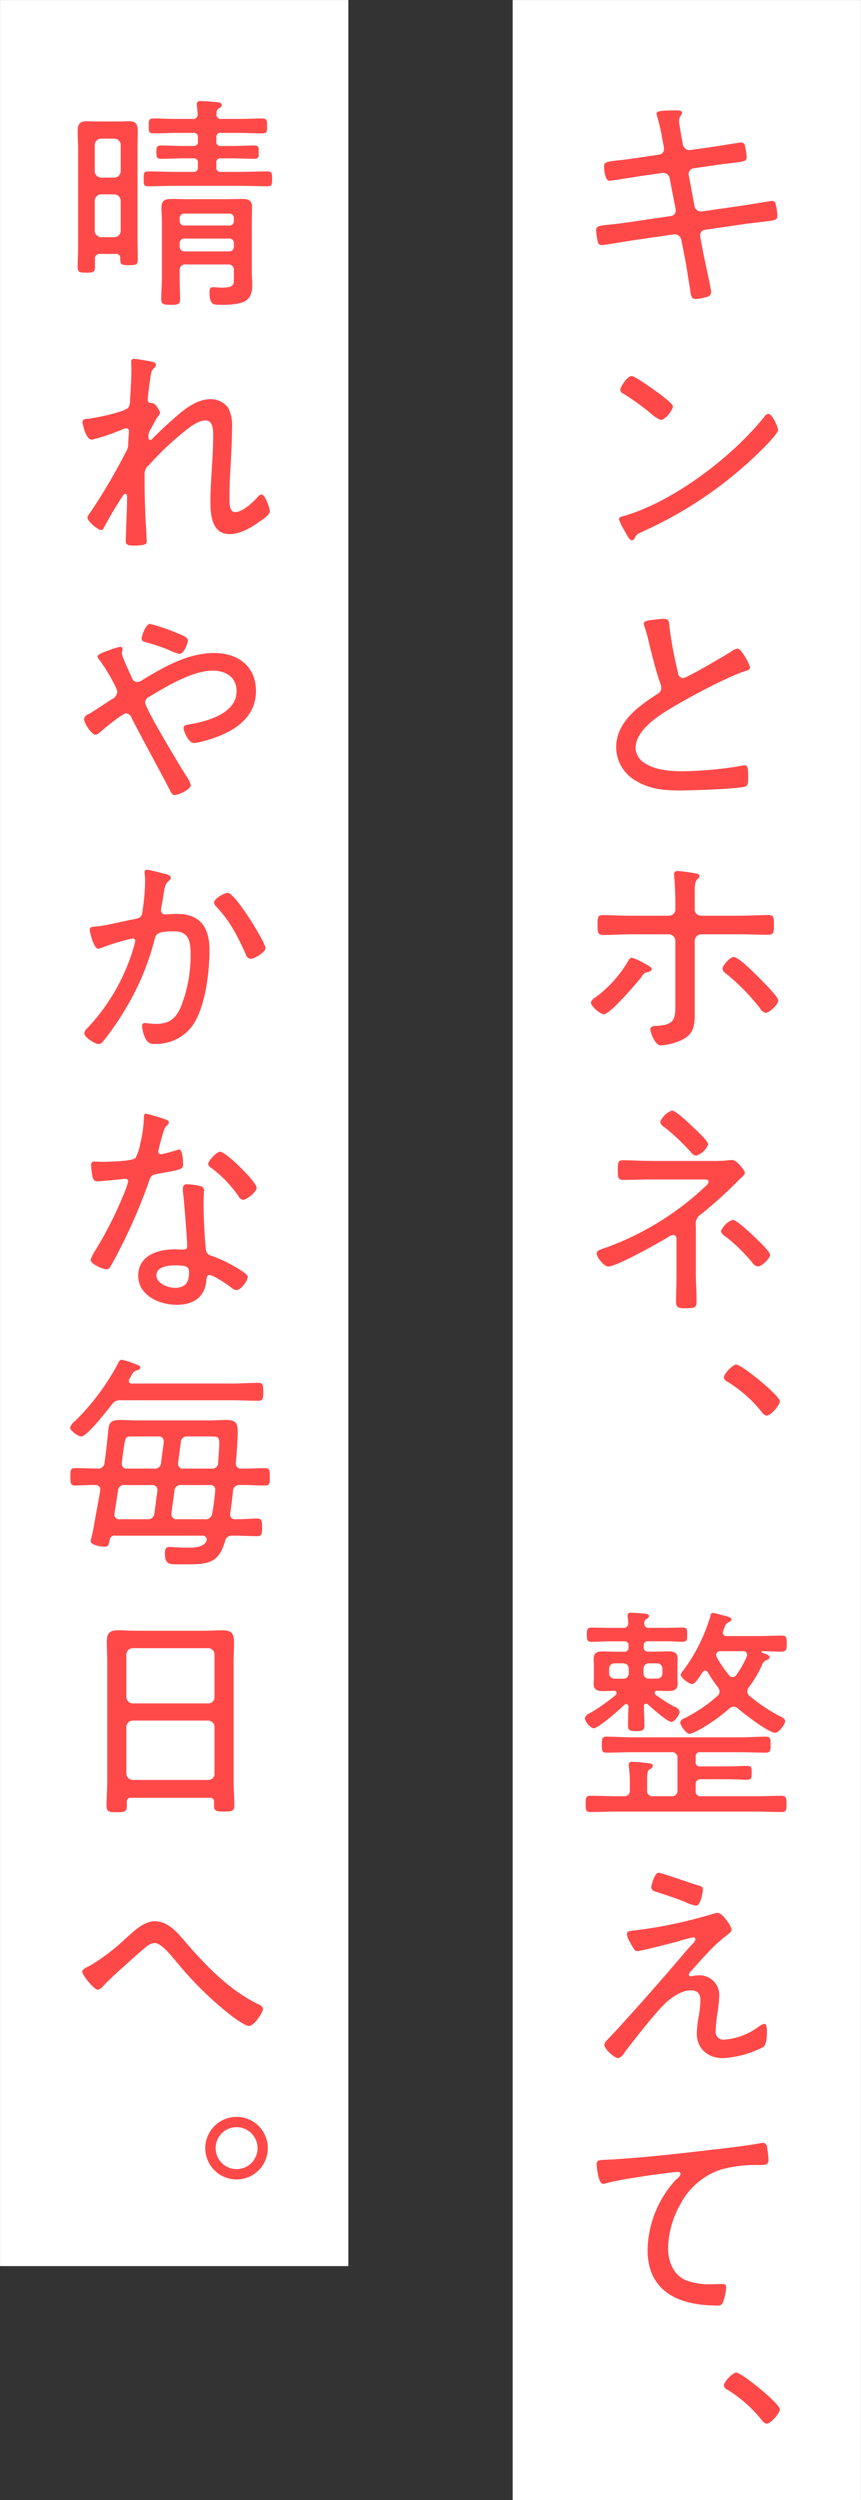
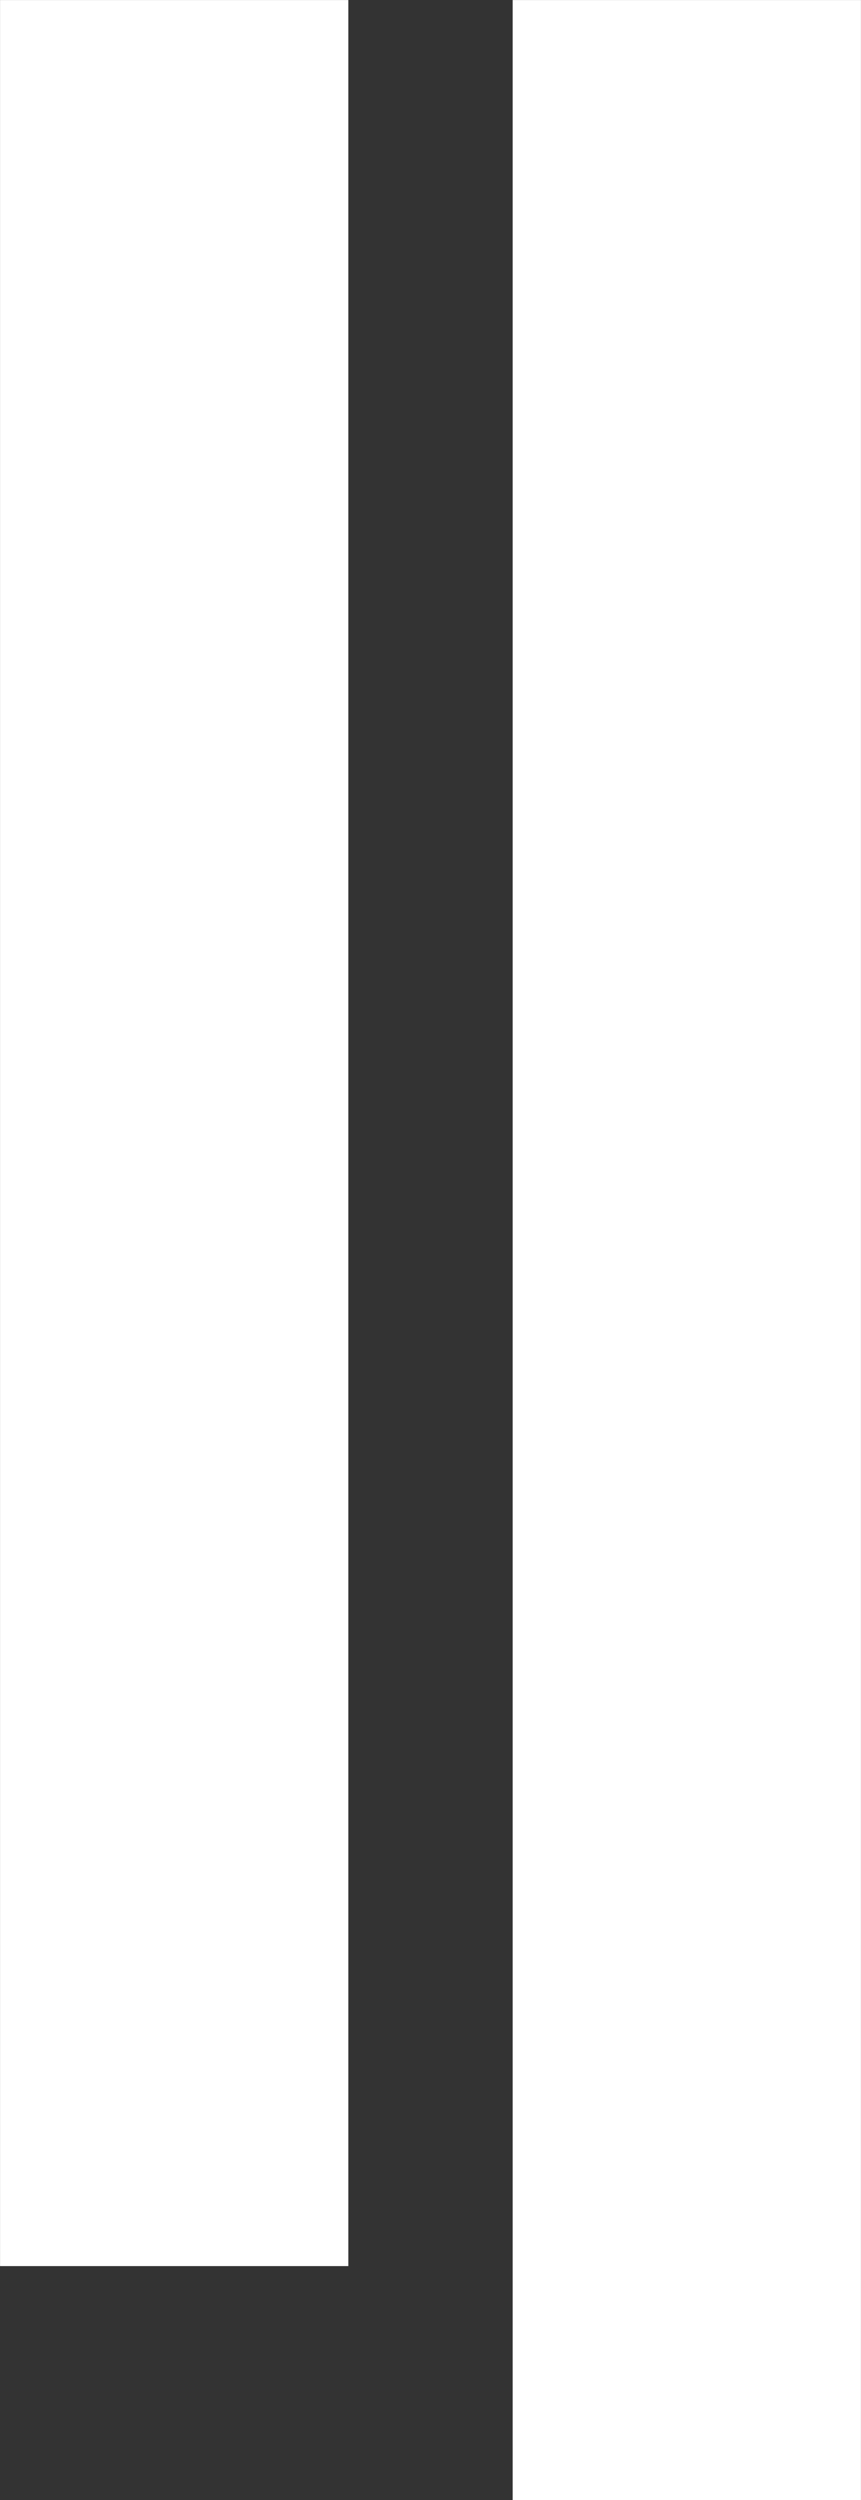
<svg xmlns="http://www.w3.org/2000/svg" id="catch.svg" width="173" height="502" viewBox="0 0 173 502">
  <rect x="0" y="0" width="173" height="502" fill="#333333" stroke="none" />
  <defs>
    <style>
      .cls-1 {
        fill: #fff;
      }

      .cls-1, .cls-2 {
        fill-rule: evenodd;
      }

      .cls-2 {
        fill: #ff4949;
      }
    </style>
  </defs>
  <path id="長方形_529_のコピー_6" data-name="長方形 529 のコピー 6" class="cls-1" d="M3569.01,257.01h69.98v502h-69.98v-502Z" transform="translate(-3466 -257)" />
  <path id="長方形_529_のコピー_5" data-name="長方形 529 のコピー 5" class="cls-1" d="M3466.01,257.01h69.98v455h-69.98v-455Z" transform="translate(-3466 -257)" />
-   <path id="キンとホネ_整えて_晴れやかな毎日へ_のコピー_2" data-name="キンとホネ、整えて、 晴れやかな毎日へ。 のコピー 2" class="cls-2" d="M3594.02,288.708c-1.65.23-2.93,0.413-3.94,0.5-2.01.23-2.7,0.322-2.7,1.1,0,0.737.14,2.991,1.1,2.991,0.32,0,5.17-.782,6.04-0.92l4.53-.645a1.311,1.311,0,0,1,1.51,1.1l1.19,6.166a1.117,1.117,0,0,1-1.01,1.381l-8.41,1.242c-1.56.23-2.8,0.368-3.71,0.46-2.29.23-2.84,0.321-2.84,1.15a13.354,13.354,0,0,0,.32,2.3,0.813,0.813,0,0,0,.87.69c0.32,0,5.04-.783,5.86-0.921l8.55-1.242a1.328,1.328,0,0,1,1.51,1.1l0.74,3.728c0.32,1.61.68,4.187,0.96,5.8a3.267,3.267,0,0,1,.09.553c0.09,0.967.23,1.794,1.1,1.794a9.226,9.226,0,0,0,2.24-.414,0.99,0.99,0,0,0,.87-0.966c0-.644-1.28-6.305-1.51-7.5l-0.69-3.635a1.139,1.139,0,0,1,.96-1.381l7.92-1.15c1.41-.184,2.56-0.322,3.43-0.414,2.93-.369,3.2-0.369,3.2-1.334a12.82,12.82,0,0,0-.37-2.393,0.771,0.771,0,0,0-.77-0.507c-0.19,0-5.26.874-6.04,0.966l-8.01,1.151a1.313,1.313,0,0,1-1.46-1.059l-1.15-6.166a1.157,1.157,0,0,1,.92-1.426l4.12-.6c1.51-.23,2.65-0.368,3.56-0.46,2.48-.323,3.02-0.323,3.02-1.2a11.508,11.508,0,0,0-.32-2.163,0.781,0.781,0,0,0-.82-0.783c-0.23,0-5.17.829-5.95,0.921l-4.21.6a1.375,1.375,0,0,1-1.51-1.1l-0.18-1.013c-0.14-.645-0.59-3.267-0.59-3.773,0-.829.59-1.151,0.59-1.61s-0.69-.46-0.96-0.46c-3.34,0-4.16.138-4.16,0.69a1.82,1.82,0,0,0,.13.5,40.623,40.623,0,0,1,1.1,4.878l0.19,1.013a3.554,3.554,0,0,1,.09.643,1.108,1.108,0,0,1-.96,1.151Zm26.35,51.381a1.135,1.135,0,0,0-.73.507c-6.41,8.052-18.12,16.978-28,19.924-0.55.138-1.28,0.276-1.28,0.735a12.136,12.136,0,0,0,1.14,2.347c0.64,1.151,1.01,1.886,1.47,1.886a0.618,0.618,0,0,0,.5-0.321c0.41-.828.5-0.921,1.74-1.473a80.9,80.9,0,0,0,24.75-17.3c0.55-.553,2.38-2.531,2.38-3.037C3622.34,342.758,3621.19,340.089,3620.37,340.089Zm-27.45-7.593c-0.91,0-2.29,2.255-2.29,2.761a1.058,1.058,0,0,0,.69.829,49.8,49.8,0,0,1,5.53,4,6.969,6.969,0,0,0,1.93,1.242c0.82,0,2.42-1.886,2.42-2.76,0-.46-2.06-2.026-2.61-2.439C3597.77,335.534,3593.61,332.5,3592.92,332.5Zm2.43,49.728a1.058,1.058,0,0,0,.13.5,32.336,32.336,0,0,1,.92,3.359c0.5,2.117,1.6,6.4,2.33,8.283a2.192,2.192,0,0,1,.14.782,1.368,1.368,0,0,1-.78,1.2c-3.8,2.439-8.28,5.661-8.28,10.675a7.783,7.783,0,0,0,3.98,6.766c2.93,1.748,5.81,1.932,9.1,1.932,2.11,0,11.08-.322,12.68-0.737,0.73-.184.77-0.782,0.77-1.7,0-1.013.05-2.623-.59-2.623a1.565,1.565,0,0,0-.46.046,74.4,74.4,0,0,1-12.03,1.15c-2.42,0-5.49-.184-7.59-1.564a3.756,3.756,0,0,1-1.97-3.037c0-3.957,5.35-7.041,8.37-8.789,3.48-2.025,10.02-5.521,13.77-6.764a0.952,0.952,0,0,0,.87-0.645c0-.6-1.78-3.819-2.47-3.819a2.142,2.142,0,0,0-1.19.507c-1.14.736-9.1,5.43-9.84,5.43a1.19,1.19,0,0,1-1-1.2,76.293,76.293,0,0,1-1.7-9.157c-0.09-1.012-.04-1.564-1.23-1.564-0.55,0-1.05.092-1.6,0.138C3596.63,381.533,3595.35,381.579,3595.35,382.224Zm18.07,66.934c-0.78,0-2.25,1.749-2.25,2.347a1.4,1.4,0,0,0,.74,1.012,42.212,42.212,0,0,1,6.77,6.9,1.875,1.875,0,0,0,1.19.967c0.64,0,2.51-1.658,2.51-2.485,0-.783-3.15-3.865-3.89-4.6C3617.67,452.471,3614.42,449.158,3613.42,449.158Zm-20.5.138a0.872,0.872,0,0,0-.64.553,24.5,24.5,0,0,1-6.63,7.407,1.8,1.8,0,0,0-.92,1.013c0,0.783,1.88,2.393,2.61,2.393,1.23,0,6.63-6.3,7.59-7.547a1.674,1.674,0,0,1,1.42-.965,0.747,0.747,0,0,0,.6-0.553c0-.414-0.55-0.644-1.88-1.381A9.379,9.379,0,0,0,3592.92,449.3Zm-0.14-8.42c-1.83,0-4.02-.138-5.67-0.138-1.1,0-1.05.643-1.05,2.07,0,1.288.04,1.933,1.14,1.933,1.88,0,3.71-.138,5.58-0.138h7.6a1.327,1.327,0,0,1,1.32,1.334v11.55c0,3.726.23,5.2-3.38,5.476-0.64.046-1.65-.046-1.65,0.735,0,0.461.87,3.222,2.15,3.222a12.042,12.042,0,0,0,4.35-1.2c2.47-1.243,2.42-3.268,2.42-5.707v-14.08a1.326,1.326,0,0,1,1.28-1.334h7.78c1.92,0,3.8.092,5.72,0.092,1.05,0,1.14-.461,1.14-1.8,0-1.611,0-2.162-1.09-2.162-1.93,0-3.85.138-5.77,0.138h-7.82a1.286,1.286,0,0,1-1.24-1.427v-3.13c0-1.748.05-2.253,0.6-2.852a0.757,0.757,0,0,0,.36-0.552,0.69,0.69,0,0,0-.64-0.506,33.78,33.78,0,0,0-3.7-.506,0.638,0.638,0,0,0-.78.6c0,0.184.05,0.368,0.05,0.552,0.13,1.84.22,3.727,0.22,5.613v0.783a1.288,1.288,0,0,1-1.28,1.427h-7.64Zm20.45,61.045a4.191,4.191,0,0,0-2.38,2.3,1.878,1.878,0,0,0,.92,1.058,33.549,33.549,0,0,1,5.35,5.2,1.764,1.764,0,0,0,1.15.827c0.73,0,2.47-1.61,2.47-2.345,0-.645-2.57-3.038-3.11-3.59C3616.94,504.727,3613.97,501.921,3613.23,501.921ZM3596.95,490.1c-2.11,0-4.4-.138-5.72-0.138-1.1,0-1.1.506-1.1,1.887s-0.05,2.07,1.1,2.07c1.87,0,3.8-.092,5.72-0.092h10.24c0.92,0,1.19.046,1.19,0.46a1.268,1.268,0,0,1-.45.737,57.661,57.661,0,0,1-20.13,12.469c-0.92.323-1.92,0.553-1.92,1.2,0,0.736,1.5,2.622,2.33,2.622,1.65,0,10.34-4.83,12.12-5.981a2.055,2.055,0,0,1,.92-0.368,0.711,0.711,0,0,1,.68.736v7.086c0,1.887-.09,3.819-0.09,5.706,0,1.105.73,1.2,1.74,1.2,2.33,0,2.38-.23,2.38-1.612,0-1.748-.14-3.542-0.14-5.337v-9.663a2.155,2.155,0,0,1,.96-2.209,84.838,84.838,0,0,0,7.73-6.994c0.55-.551,1.15-0.921,1.15-1.38,0-.506-1.65-2.577-2.52-2.577h-0.32a27.189,27.189,0,0,1-3.89.184h-11.98Zm4.07-10.122a4.194,4.194,0,0,0-2.38,2.3,1.663,1.663,0,0,0,.87,1.059,42.493,42.493,0,0,1,5.35,5.062,1.462,1.462,0,0,0,1.05.643,3.855,3.855,0,0,0,2.38-2.254c0-.69-2.42-2.9-3.02-3.451C3604.63,482.687,3601.75,479.973,3601.02,479.973Zm12.9,51.013c-0.69,0-2.47,1.841-2.47,2.577a1.1,1.1,0,0,0,.73.874,26.791,26.791,0,0,1,6.91,6.119,1.5,1.5,0,0,0,.91.691c0.92,0,2.7-2.163,2.7-2.9C3622.7,537.244,3615.02,530.986,3613.92,530.986Zm-21.59,61.965a1.04,1.04,0,0,1-1.1,1.105h-1.74a1.062,1.062,0,0,1-1.1-1.105v-0.874a1.061,1.061,0,0,1,1.1-1.1h1.74a1.039,1.039,0,0,1,1.1,1.1v0.874Zm6.77,0a1.062,1.062,0,0,1-1.1,1.105h-1.6a1.062,1.062,0,0,1-1.1-1.105v-0.874a1.061,1.061,0,0,1,1.1-1.1h1.6a1.061,1.061,0,0,1,1.1,1.1v0.874Zm17.02-3.681a1.258,1.258,0,0,1-.1.415,18.849,18.849,0,0,1-2.05,3.588,0.89,0.89,0,0,1-.74.461,0.88,0.88,0,0,1-.77-0.415,23.582,23.582,0,0,1-2.43-3.542,1.2,1.2,0,0,1-.14-0.507,0.79,0.79,0,0,1,.78-0.735h4.58A0.741,0.741,0,0,1,3616.12,589.27Zm7.91,29.956c0-1.2-.05-1.656-0.96-1.656-1.78,0-3.61.092-5.4,0.092h-10.75a0.967,0.967,0,0,1-1.14-1.105v-1.2a0.968,0.968,0,0,1,1.14-1.105h5.03c1.47,0,2.88.092,4.3,0.092,0.78,0,.78-0.506.78-1.38,0-.92,0-1.381-0.78-1.381-1.42,0-2.83.092-4.3,0.092h-5.21a0.816,0.816,0,0,1-.96-0.965v-0.967a0.82,0.82,0,0,1,.96-0.921h7.96c1.74,0,3.47.092,5.21,0.092,0.92,0,.92-0.5.92-1.61,0-1.058,0-1.61-.92-1.61-1.74,0-3.47.138-5.21,0.138h-21.64c-1.74,0-3.48-.138-5.22-0.138-0.91,0-.91.46-0.91,1.61,0,1.2,0,1.61.91,1.61,1.74,0,3.48-.092,5.22-0.092h7.78a1.109,1.109,0,0,1,1.28,1.289v6.258a1.109,1.109,0,0,1-1.28,1.289h-3.57a1.08,1.08,0,0,1-1.24-1.289V614.3c0-1.243.05-1.748,0.55-2.07a0.966,0.966,0,0,0,.6-0.645c0-.46-0.55-0.5-0.87-0.551-0.64-.092-2.66-0.276-3.25-0.276a0.578,0.578,0,0,0-.73.6,1.456,1.456,0,0,0,.04.414,27.133,27.133,0,0,1,.18,3.819v0.783a1.106,1.106,0,0,1-1.28,1.289h-1.28c-1.78,0-3.61-.092-5.4-0.092-0.91,0-.91.5-0.91,1.656,0,1.1,0,1.61.91,1.61,1.83,0,3.62-.092,5.4-0.092h27.68c1.79,0,3.62.092,5.4,0.092C3623.98,620.836,3624.03,620.422,3624.03,619.226Zm-19.95-34c0-.828.05-1.426-0.82-1.426-1.28,0-2.52.046-3.8,0.046h-2.97a0.863,0.863,0,0,1-1.05-.828v-0.231a0.962,0.962,0,0,1,.41-0.69,0.879,0.879,0,0,0,.55-0.6c0-.413-0.55-0.459-0.87-0.5-0.55-.046-2.29-0.184-2.75-0.184a0.547,0.547,0,0,0-.68.552,1.638,1.638,0,0,0,.04.415,6.892,6.892,0,0,1,.09,1.011,0.907,0.907,0,0,1-1.05,1.059h-2.61c-1.28,0-2.51-.046-3.79-0.046-0.87,0-.87.6-0.87,1.334,0,0.829-.05,1.518.87,1.518,1.28,0,2.51-.092,3.79-0.092h2.8a0.785,0.785,0,0,1,.91.921v0.184a0.8,0.8,0,0,1-.91.967h-1.88c-0.78,0-1.6-.046-2.38-0.046-1.1,0-1.83.229-1.83,1.518,0,0.368.05,0.735,0.05,1.15v2.623c0,0.368-.05.736-0.05,1.151,0,1.2.69,1.518,1.78,1.518,0.74,0,1.51-.046,2.29-0.046a0.451,0.451,0,0,1,.55.414,0.687,0.687,0,0,1-.18.413A38.049,38.049,0,0,1,3584.5,601a1.613,1.613,0,0,0-1,.967,2.877,2.877,0,0,0,1.73,2.071c1.01,0,5.31-3.82,6.18-4.694a0.69,0.69,0,0,1,.41-0.184,0.506,0.506,0,0,1,.46.5c-0.05,1.243-.09,2.485-0.09,3.728,0,1.058.32,1.2,1.65,1.2s1.64-.138,1.64-1.242c0-1.243-.09-2.531-0.09-3.773a0.44,0.44,0,0,1,.41-0.506,0.64,0.64,0,0,1,.41.184c0.69,0.643,3.89,3.5,4.72,3.5,0.59,0,1.64-1.473,1.64-2.071a1.407,1.407,0,0,0-1.05-.967,33.167,33.167,0,0,1-3.8-2.439,0.7,0.7,0,0,1-.18-0.367,0.434,0.434,0,0,1,.5-0.414c0.78,0,1.56.046,2.34,0.046,1.14,0,1.78-.322,1.78-1.564,0-.369-0.04-0.737-0.04-1.105v-2.623c0-.415.04-0.782,0.04-1.15,0-1.335-.78-1.518-1.92-1.518-0.78,0-1.51.046-2.29,0.046h-1.64a0.817,0.817,0,0,1-.96-0.967v-0.184a0.8,0.8,0,0,1,.96-0.921h3.15c1.7,0,2.79.092,3.48,0.092C3604.04,586.647,3604.08,586.417,3604.08,585.221Zm20,1.795c0-1.242-.05-1.611-1.06-1.611-1.51,0-3.06.092-4.57,0.092H3612a0.7,0.7,0,0,1-.78-0.69,4.115,4.115,0,0,1,.27-0.783,2.19,2.19,0,0,1,.78-1.288,0.926,0.926,0,0,0,.73-0.552c0-.459-0.77-0.6-2.51-1.058a11.988,11.988,0,0,0-1.24-.276c-0.41,0-.45.368-0.55,0.781a34.931,34.931,0,0,1-5.58,11,1.357,1.357,0,0,0-.36.643c0,0.553,1.64,1.842,2.28,1.842s1.38-1.243,2.11-2.347a0.632,0.632,0,0,1,.55-0.322,0.69,0.69,0,0,1,.55.368,24.467,24.467,0,0,0,2.06,3.036,1.692,1.692,0,0,1,.27.829,1.12,1.12,0,0,1-.41.829,30.264,30.264,0,0,1-6.68,4.509,1.172,1.172,0,0,0-.82.782c0,0.644,1.23,2.346,1.92,2.346a11.839,11.839,0,0,0,2.7-1.288,34.308,34.308,0,0,0,5.21-3.772,1.414,1.414,0,0,1,.92-0.416,1.641,1.641,0,0,1,.87.368c1.09,1.013,6.17,4.878,7.45,4.878,0.78,0,2.02-1.7,2.02-2.347,0-.551-0.87-0.873-1.29-1.1a32.756,32.756,0,0,1-5.85-3.957,1.105,1.105,0,0,1-.46-0.875,1.347,1.347,0,0,1,.28-0.829,23.07,23.07,0,0,0,2.6-4.325,1.747,1.747,0,0,1,1.06-1.2,0.694,0.694,0,0,0,.54-0.506c0-.369-0.41-0.553-1.09-0.783-0.14-.046-0.23-0.092-0.46-0.184-0.05,0-.09-0.046-0.09-0.138a0.158,0.158,0,0,1,.18-0.137c1.28,0,2.56.092,3.84,0.092C3624.03,588.627,3624.08,588.166,3624.08,587.016Zm-17.8,66.613a3.482,3.482,0,0,0-.69.046,4.513,4.513,0,0,1-.77.138,0.369,0.369,0,0,1-.42-0.322,1.137,1.137,0,0,1,.37-0.645c2.84-3.083,4.35-5.061,7.78-7.683a1.171,1.171,0,0,0,.45-0.691c0-.69-1.83-3.4-2.79-3.4a3.931,3.931,0,0,0-1.05.23,92.3,92.3,0,0,1-15.37,3.267c-0.18,0-.32.046-0.46,0.046-0.82.092-1.37,0.138-1.37,0.736a4.239,4.239,0,0,0,.59,1.565c0.83,1.518.97,1.84,1.56,1.84s7.05-1.656,8.05-1.932a23.8,23.8,0,0,1,3.2-.829,0.34,0.34,0,0,1,.37.369,1.912,1.912,0,0,1-.69,1.057c-1.23,1.289-2.42,2.807-3.61,4.142-3.34,3.911-6.77,7.776-10.25,11.6-1.05,1.2-2.15,2.347-3.25,3.5a1.584,1.584,0,0,0-.5.921c0,0.827,2.01,2.668,2.84,2.668a2.578,2.578,0,0,0,1.28-1.242c2.06-2.669,5.67-7.317,7.96-9.618,1.28-1.242,3.38-2.761,5.26-2.761,1.46,0,1.97.737,1.97,2.072a22.509,22.509,0,0,1-.32,2.99,22.536,22.536,0,0,0-.42,3.544c0,3.128,2.25,5.015,5.27,5.015a20.454,20.454,0,0,0,8.05-2.209c0.68-.459.78-2.071,0.78-2.852,0-.368.04-1.842-0.51-1.842a3.277,3.277,0,0,0-1.19.6,13.2,13.2,0,0,1-6.77,2.577,1.578,1.578,0,0,1-1.83-1.8,29.859,29.859,0,0,1,.32-3.267,27.38,27.38,0,0,0,.37-3.359A3.968,3.968,0,0,0,3606.28,653.629Zm-7.92-20.615c-0.91,0-1.51,2.715-1.51,2.9a1.038,1.038,0,0,0,.97.919c1.92,0.645,3.79,1.243,5.67,1.979a10.05,10.05,0,0,0,2.33.828c1.05,0,1.42-3.083,1.42-3.221a0.765,0.765,0,0,0-.73-0.782C3605.36,635.315,3598.78,633.014,3598.36,633.014Zm-10.61,57.64c-1.51.046-1.87,0.092-1.87,0.967,0,0.322.32,3.865,1.28,3.865a1.853,1.853,0,0,0,.68-0.137c2.34-.6,4.76-0.967,7.14-1.335,1.01-.185,6.54-0.921,7.18-0.921a0.5,0.5,0,0,1,.6.414,2.085,2.085,0,0,1-.87,1.059,21.328,21.328,0,0,0-5.77,14.218c0,8.513,6.55,11.135,13.91,11.135a1.037,1.037,0,0,0,1.24-.689,9.457,9.457,0,0,0,.64-2.992c0-.644-0.51-0.644-1.06-0.644-0.5,0-1.19.046-1.78,0.046a13.367,13.367,0,0,1-5.22-.782c-2.56-1.058-3.61-3.818-3.61-6.395a18.378,18.378,0,0,1,2.47-8.881,14.21,14.21,0,0,1,8.1-6.948,26.067,26.067,0,0,1,7.78-.921c1.14,0,1.83,0,1.83-1.013a23.383,23.383,0,0,0-.28-2.485,0.915,0.915,0,0,0-.78-0.966,2.8,2.8,0,0,0-.64.093c-3.15.552-7.18,1.011-10.43,1.38-6.49.782-12.99,1.473-19.53,1.886C3588.39,690.608,3588.03,690.654,3587.75,690.654Zm26.17,42.732c-0.69,0-2.47,1.841-2.47,2.576a1.1,1.1,0,0,0,.73.875,26.743,26.743,0,0,1,6.91,6.121,1.512,1.512,0,0,0,.91.689c0.92,0,2.7-2.162,2.7-2.9C3622.7,739.644,3615.02,733.386,3613.92,733.386ZM3502.1,305.825a0.9,0.9,0,0,1,.96-0.921h9.01a0.871,0.871,0,0,1,.92.921v0.69a0.907,0.907,0,0,1-.92.966h-9.01a0.939,0.939,0,0,1-.96-0.966v-0.69Zm0.96-3.543a0.9,0.9,0,0,1-.96-0.921v-0.552a0.9,0.9,0,0,1,.96-0.92h9.01a0.871,0.871,0,0,1,.92.92v0.552a0.871,0.871,0,0,1-.92.921h-9.01Zm9.93,10.675c0,1.2,0,1.8-2.47,1.8-0.69,0-1.47-.093-1.74-0.093-0.55,0-.69.415-0.69,1.013,0,2.439.78,2.53,2.02,2.53,4.85,0,6.58-.6,6.58-4.049,0-.874-0.09-1.7-0.09-2.577V301.315c0-.873.05-1.794,0.05-2.669,0-1.518-.82-1.7-2.11-1.7-0.91,0-1.87.046-2.83,0.046h-8.33c-0.96,0-1.92-.046-2.88-0.046-1.33,0-2.06.276-2.06,1.748,0,0.921.09,1.8,0.09,2.715v11.412c0,1.426-.14,2.853-0.14,4.233,0,1.059.46,1.15,1.93,1.15,1.55,0,1.87-.137,1.87-1.2,0-1.38-.09-2.761-0.09-4.187v-1.426a1.108,1.108,0,0,1,1.28-1.289h8.37a1.093,1.093,0,0,1,1.24,1.289v1.564Zm-3.48-33.13a1.1,1.1,0,0,1,.5-1.105,0.724,0.724,0,0,0,.55-0.6c0-.644-0.87-0.6-2.47-0.736-0.45-.046-1.32-0.092-1.78-0.092a0.627,0.627,0,0,0-.78.645c0,0.137.05,0.275,0.05,0.413l0.13,1.427a0.919,0.919,0,0,1-1.09,1.1h-3.21c-1.55,0-3.06-.092-4.62-0.092-0.91,0-.91.46-0.91,1.519s0,1.472.91,1.472c1.56,0,3.07-.092,4.62-0.092h3.39a0.8,0.8,0,0,1,.96.921v0.735a0.817,0.817,0,0,1-.96.967h-1.83c-1.56,0-3.07-.092-4.62-0.092-0.87,0-.92.368-0.92,1.334s0.05,1.335.87,1.335c1.56,0,3.11-.092,4.67-0.092h1.83a0.816,0.816,0,0,1,.96.966v0.828a0.8,0.8,0,0,1-.96.92h-3.75c-1.74,0-3.48-.092-5.26-0.092-0.92,0-.92.368-0.92,1.473,0,1.2,0,1.518.92,1.518,1.78,0,3.52-.092,5.26-0.092h13.4c1.79,0,3.53.092,5.31,0.092,0.91,0,.91-0.414.91-1.472,0-1.1,0-1.519-.91-1.519-1.78,0-3.52.092-5.31,0.092h-4.07a0.785,0.785,0,0,1-.91-0.92v-0.828a0.8,0.8,0,0,1,.91-0.966h2.11c1.55,0,3.11.092,4.66,0.092,0.87,0,.83-0.46.83-1.335,0-.921.04-1.334-0.87-1.334-1.56,0-3.07.092-4.62,0.092h-2.11a0.8,0.8,0,0,1-.91-0.967v-0.735a0.785,0.785,0,0,1,.91-0.921h3.71c1.55,0,3.11.092,4.66,0.092,0.92,0,.92-0.46.92-1.472s0-1.519-.96-1.519c-1.51,0-3.07.092-4.62,0.092h-3.53A0.881,0.881,0,0,1,3509.51,279.827Zm-24.47,17.485a1.31,1.31,0,0,1,1.28-1.289h2.65a1.31,1.31,0,0,1,1.28,1.289v6.028a1.31,1.31,0,0,1-1.28,1.289h-2.65a1.31,1.31,0,0,1-1.28-1.289v-6.028Zm1.28-4.647a1.31,1.31,0,0,1-1.28-1.288v-5.246a1.279,1.279,0,0,1,1.28-1.289h2.65a1.279,1.279,0,0,1,1.28,1.289v5.246a1.31,1.31,0,0,1-1.28,1.288h-2.65Zm3.84,16.243c0,1.2.14,1.334,1.78,1.334,1.33,0,1.74-.092,1.74-1.059,0-1.426-.04-2.9-0.04-4.325v-17.9c0-1.2.04-2.345,0.04-3.542,0-1.38-.27-2.071-1.78-2.071-0.64,0-1.24.046-1.88,0.046h-4.76c-0.59,0-1.23-.046-1.87-0.046-1.6,0-1.79.829-1.79,2.209,0,1.151.1,2.255,0.1,3.4v19.373c0,1.472-.1,2.9-0.1,4.325,0,1.012.37,1.1,1.74,1.1s1.74-.092,1.74-1.1v-1.564a0.941,0.941,0,0,1,1.1-1.1h3.11A0.792,0.792,0,0,1,3490.16,308.908Zm2.79,20.138a0.527,0.527,0,0,0-.59.643c0,0.23.04,0.783,0.04,1.427,0,1.841-.14,4.187-0.27,6.028a2.926,2.926,0,0,1-.32,1.656c-0.74.967-6.5,2.072-7.87,2.255-0.55.046-1.38,0.046-1.38,0.69,0,0.185.65,3.543,1.88,3.543a38.986,38.986,0,0,0,6.04-2.023,3.121,3.121,0,0,1,.87-0.278,0.563,0.563,0,0,1,.55.645c0,0.23-.14,1.886-0.14,2.623a2.745,2.745,0,0,1-.46,1.472,115.063,115.063,0,0,1-7.27,12.332,1.834,1.834,0,0,0-.46.875c0,0.736,2.06,2.484,2.75,2.484a0.55,0.55,0,0,0,.5-0.367c1.19-2.209,2.42-4.327,3.8-6.4a0.853,0.853,0,0,1,.55-0.507,0.478,0.478,0,0,1,.36.553c0,2.069-.09,4.141-0.18,6.165,0,0.461-.09,2.668-0.09,2.762,0,0.919.82,0.919,1.64,0.919,2.52,0,2.57-.414,2.57-0.781,0-.829-0.23-4.557-0.28-5.8-0.09-2.347-.14-4.647-0.14-6.994V352.19a2.2,2.2,0,0,1,.92-1.84,58.57,58.57,0,0,1,5.9-5.751c1.33-1.1,3.62-3.176,5.4-3.176,1.6,0,1.56,1.979,1.56,3.176,0,4.417-.55,8.834-0.55,13.252,0,2.669.36,6.395,3.84,6.395,2.15,0,4.35-1.289,6.04-2.53,0.55-.323,2.06-1.381,2.06-2.025s-0.96-3.406-1.65-3.406a1.147,1.147,0,0,0-.78.507c-0.96,1.059-3.06,3.037-4.53,3.037-1.23,0-1.14-1.794-1.14-3.174,0-4.557.5-9.111,0.5-13.668a8.063,8.063,0,0,0-.73-4.049,4.415,4.415,0,0,0-3.57-1.794c-2.83,0-5.4,2.116-7.41,3.911-1.14.967-3.29,2.991-4.3,4.05a0.465,0.465,0,0,1-.37.229c-0.36,0-.41-0.275-0.41-0.551a2.452,2.452,0,0,1,.19-1.151l1.55-2.806a2.173,2.173,0,0,0,.6-0.921c0-.322-0.87-1.932-1.61-1.979-0.45,0-.87-0.092-0.87-0.6,0-.783.33-3.128,0.46-4,0.23-1.84.32-1.932,0.83-2.439a1.042,1.042,0,0,0,.36-0.644,0.683,0.683,0,0,0-.55-0.553A37.151,37.151,0,0,0,3492.95,329.046Zm3.2,53.224c-0.87,0-1.69,2.437-1.69,2.944,0,0.6.5,0.644,1.14,0.828a36.978,36.978,0,0,1,4.35,1.473,8.472,8.472,0,0,0,2.1.782c0.92,0,1.7-2.163,1.7-2.669,0-.69-1.28-1.151-2.52-1.656A36.252,36.252,0,0,0,3496.15,382.27Zm-10.98,22.269a2.014,2.014,0,0,0,.92-0.5c0.68-.644,4.57-3.82,5.26-3.82a1.425,1.425,0,0,1,1.14,1.059c2.43,4.694,4.94,9.2,7.37,13.851,0.46,0.873.68,1.518,1.23,1.518,0.83,0,3.25-1.2,3.25-1.979a5.019,5.019,0,0,0-.91-1.84c-1.19-1.887-8.28-13.575-8.28-14.816a1.384,1.384,0,0,1,.91-1.151c3.43-2.071,8.65-5.2,12.67-5.2,2.61,0,4.81,1.289,4.81,4.141,0,4.371-5.72,5.982-9.15,6.581-0.64.137-1.51,0.137-1.51,0.827,0,0.553,1,2.992,2.06,2.992a10,10,0,0,0,1.69-.323c5.12-1.287,10.8-4.049,10.8-10.123,0-5.015-3.66-7.638-8.38-7.638-5.26,0-10.06,2.761-14.45,5.429a2.3,2.3,0,0,1-1.1.414,1.223,1.223,0,0,1-1.01-.919c-0.36-.783-2.01-4.233-2.01-4.924,0-.092.05-0.23,0.05-0.322a1.871,1.871,0,0,0,.09-0.461,0.449,0.449,0,0,0-.51-0.46,14.968,14.968,0,0,0-2.19.691c-1.05.322-2.34,0.874-2.34,1.243a1.464,1.464,0,0,0,.42.735,33.574,33.574,0,0,1,3.11,5.154,3.1,3.1,0,0,1,.45,1.288,1.942,1.942,0,0,1-1.18,1.473c-1.01.645-3.76,2.485-4.58,2.944a1.216,1.216,0,0,0-.91.967C3482.89,402.24,3484.44,404.539,3485.17,404.539Zm26.58,31.734c-0.68,0-2.74,1.2-2.74,1.932a1.143,1.143,0,0,0,.36.737c2.98,3.221,4.21,5.752,6,9.617a1.163,1.163,0,0,0,.96.967c0.82,0,3.02-1.335,3.02-2.164C3519.35,446.258,3513.26,436.273,3511.75,436.273Zm-16.24-4.648a0.488,0.488,0,0,0-.46.553v0.23a9.215,9.215,0,0,1,.1,1.656,38.973,38.973,0,0,1-.42,5.2c-0.18,1.334-.09,1.979-1.55,2.255-2.33.414-5.72,1.335-7.96,1.518-0.41.046-1.19,0-1.19,0.645,0,0.414.78,3.818,1.74,3.818a2.157,2.157,0,0,0,.5-0.138,47.46,47.46,0,0,1,6.36-1.932,0.521,0.521,0,0,1,.55.506,5.526,5.526,0,0,1-.18.783,39.9,39.9,0,0,1-9.43,16.7,1.767,1.767,0,0,0-.64,1.011c0,0.875,2.2,2.209,2.88,2.209a1.249,1.249,0,0,0,.78-0.368,55.645,55.645,0,0,0,4.53-6.534,52.014,52.014,0,0,0,5.95-14.127c0.27-1.058.55-1.61,3.89-1.61,3.15,0,3.34,2.254,3.34,4.831a27.813,27.813,0,0,1-2.06,10.583c-1.1,2.3-2.38,3.176-4.99,3.176-1.01,0-1.78-.184-2.2-0.184a0.51,0.51,0,0,0-.5.6,6.5,6.5,0,0,0,.73,2.623,1.75,1.75,0,0,0,1.88.967,8.918,8.918,0,0,0,8.23-4.832c1.97-3.727,2.7-9.755,2.7-13.988,0-4.51-1.83-7.27-6.54-7.27-0.87,0-2.06.091-2.38,0.091a0.769,0.769,0,0,1-.82-0.827c0-.139.04-0.369,0.04-0.507,0.19-.921.32-1.656,0.42-2.347,0.22-1.518.36-2.438,1.09-3.037a0.852,0.852,0,0,0,.42-0.643c0-.507-0.83-0.691-1.19-0.783C3498.53,432.316,3495.92,431.625,3495.51,431.625Zm5.68,79.452c2.65,0,2.79.414,2.79,1.565,0,1.933-.87,2.946-2.84,2.946-1.37,0-3.71-.875-3.71-2.531C3497.43,511.307,3499.9,511.077,3501.19,511.077Zm2.47-16.288a0.781,0.781,0,0,0-.92.827v0.553c0.23,1.519.87,9.755,0.87,11.089,0,0.553-.41.645-0.87,0.645-0.55,0-1.14-.046-1.69-0.046-3.34,0-7.28,1.243-7.28,5.292,0,3.957,4.26,5.843,7.69,5.843,3.25,0,5.67-1.38,5.99-4.832,0.05-.414.09-1.149,0.6-1.149,0.87,0,3.57,1.886,4.3,2.437a2.282,2.282,0,0,0,1.14.6c0.96,0,2.29-1.933,2.29-2.668,0-.6-2.11-1.749-2.65-2.072a28.582,28.582,0,0,0-4.63-2.161,1.376,1.376,0,0,1-1.14-1.335c-0.27-2.393-.46-6.949-0.46-9.387,0-.92.1-2.3,0.1-2.485a0.841,0.841,0,0,0-.78-0.782A11.906,11.906,0,0,0,3503.66,494.789Zm6.58-6.534c-0.73,0-2.42,1.886-2.42,2.439a1.126,1.126,0,0,0,.59.781,24.6,24.6,0,0,1,5.58,5.8,1.074,1.074,0,0,0,.83.643c0.68,0,2.74-1.518,2.74-2.439C3517.56,494.328,3511.39,488.255,3510.24,488.255Zm-14.91-7.639c-0.41,0-.41.414-0.41,0.737a25.855,25.855,0,0,1-.73,5.246,9.544,9.544,0,0,1-.97,2.9c-0.68.736-5.85,0.782-7.09,0.782-0.32,0-.68-0.046-1.05-0.046a0.625,0.625,0,0,0-.78.691,16.166,16.166,0,0,0,.23,2.069c0.14,0.783.32,1.2,1.05,1.2,0.6,0,3.98-.322,4.72-0.414a6.1,6.1,0,0,1,.91-0.092,0.527,0.527,0,0,1,.55.552,23.112,23.112,0,0,1-1.14,3.13,76.677,76.677,0,0,1-5.68,11.043,6.1,6.1,0,0,0-.73,1.564c0,0.829,2.43,1.887,3.2,1.887a0.833,0.833,0,0,0,.78-0.553c0.78-1.334,1.47-2.668,2.15-4a110.241,110.241,0,0,0,5.45-12.7c0.5-1.426.45-1.658,1.96-1.933,4.49-.828,5.04-0.828,5.04-1.886,0-.553-0.1-2.992-0.78-2.992a2.033,2.033,0,0,0-.5.139c-0.42.138-2.84,0.827-3.16,0.827a0.53,0.53,0,0,1-.55-0.551c0-.138.14-0.645,0.18-0.875,0.19-.689.92-3.773,1.33-4.141a1.519,1.519,0,0,0,.64-0.829,0.682,0.682,0,0,0-.55-0.551A35.287,35.287,0,0,0,3495.33,480.616Zm6.22,81.43a0.967,0.967,0,0,1-1.1-1.012V560.8l0.6-4.419a1.2,1.2,0,0,1,1.42-1.195h5.62a0.972,0.972,0,0,1,1.15,1.149c-0.14,1.52-.32,2.992-0.6,4.511a1.291,1.291,0,0,1-1.46,1.2h-5.63Zm-11.85-5.661a1.219,1.219,0,0,1,1.47-1.195h5.35a0.957,0.957,0,0,1,1.1.966v0.229l-0.6,4.465a1.276,1.276,0,0,1-1.42,1.2h-5.53a0.953,0.953,0,0,1-1.1-.966c0-.092.05-0.184,0.05-0.276Zm12.63-9.754a1.2,1.2,0,0,1,1.42-1.2h4.75c1.19,0,1.56.092,1.56,1.381,0,0.414-.18,3.313-0.23,3.865a1.179,1.179,0,0,1-1.42,1.2h-5.49a0.946,0.946,0,0,1-1.14-.967v-0.23Zm-11.85,4.049q0.135-1.171.27-2.07c0.42-3.13.42-3.176,1.74-3.176h5.31a0.957,0.957,0,0,1,1.1.967v0.276l-0.55,4.049a1.191,1.191,0,0,1-1.42,1.151h-5.31a0.946,0.946,0,0,1-1.14-.967v-0.23Zm20.72,15.829a1.358,1.358,0,0,1,1.56-1.15c1.55-.046,3.39.091,4.89,0.091,0.97,0,1.01-.413,1.01-1.748s-0.04-1.794-1.01-1.794c-1.46,0-2.92.184-4.39,0.138a0.9,0.9,0,0,1-1-.966V560.8c0.23-1.473.41-2.945,0.55-4.419a1.232,1.232,0,0,1,1.41-1.195c1.7-.047,3.39.092,5.08,0.092,0.92,0,.92-0.507.92-1.749s0-1.748-.96-1.748c-1.56,0-3.16.138-4.72,0.092a1,1,0,0,1-1.14-1.2c0.14-1.518.37-4.647,0.37-6.074,0-2.024-.46-2.484-2.47-2.484-1.01,0-2.02.092-3.02,0.092h-15.06c-1.05,0-2.05-.092-3.11-0.092-1.73,0-2.19.506-2.33,1.84-0.23,2.255-.46,4.509-0.78,6.764a1.218,1.218,0,0,1-1.37,1.151c-1.51,0-3.02-.092-4.53-0.092-0.96,0-.96.459-0.96,1.748,0,1.15,0,1.749.92,1.749,1.37,0,2.74-.139,4.11-0.092a0.868,0.868,0,0,1,.96.966v0.229c-0.09.415-1,5.569-1.46,8.054-0.14.6-.46,1.932-0.46,1.978,0,0.875,2.15,1.151,2.79,1.151,0.87,0,.83-0.506,1.05-1.381a0.909,0.909,0,0,1,1.1-.828h17.43a0.813,0.813,0,0,1,.96.736,1.233,1.233,0,0,1-.09.414c-0.64,1.151-2.24,1.243-3.52,1.243h-0.96c-1.05,0-2.65-.138-2.97-0.138-0.74,0-.87.643-0.87,1.288,0,2.024.77,2.209,2.15,2.209h1.05C3507.41,571.111,3509.83,571.249,3511.2,566.509Zm1.42-28.344c1.79,0,3.53.092,5.31,0.092,0.91,0,.96-0.415.96-1.8,0-1.334-.05-1.794-0.96-1.794-1.78,0-3.52.138-5.31,0.138h-20.08a0.533,0.533,0,0,1-.64-0.551,0.568,0.568,0,0,1,.09-0.37,6.867,6.867,0,0,0,.41-0.689,1.7,1.7,0,0,1,1.14-1.059,0.648,0.648,0,0,0,.65-0.551c0-.415-0.65-0.553-1.61-0.921a13.93,13.93,0,0,0-2.15-.645,0.746,0.746,0,0,0-.59.507,47.6,47.6,0,0,1-8.78,11.826,2.557,2.557,0,0,0-.97,1.288c0,0.644,1.61,1.794,2.25,1.794,1.14,0,5.21-5.245,6.08-6.35a1.985,1.985,0,0,1,1.97-.919h22.23Zm-21.23,65.6a1.292,1.292,0,0,1,1.29-1.289h15.18a1.276,1.276,0,0,1,1.24,1.289v9.34a1.219,1.219,0,0,1-1.24,1.289h-15.18a1.292,1.292,0,0,1-1.29-1.289v-9.34Zm1.29-4.739a1.292,1.292,0,0,1-1.29-1.289v-8.513a1.292,1.292,0,0,1,1.29-1.288h15.18a1.276,1.276,0,0,1,1.24,1.288v8.513a1.22,1.22,0,0,1-1.24,1.289h-15.18Zm16.33,20.476c0,1.15.41,1.242,2.01,1.242s2.06-.092,2.06-1.242c0-1.7-.14-3.451-0.14-5.2V590.788c0-1.61.09-2.852,0.09-3.818,0-1.887-.36-2.623-2.37-2.623-1.15,0-2.34.092-3.53,0.092h-13.77c-1.19,0-2.38-.092-3.61-0.092-1.7,0-2.29.552-2.29,2.3,0,1.381.09,2.761,0.09,4.141V614.44c0,1.7-.14,3.451-0.14,5.154,0,1.15.42,1.288,2.06,1.288s2.02-.138,2.02-1.288v-0.736a0.755,0.755,0,0,1,.91-0.875h15.69a0.775,0.775,0,0,1,.92.875V619.5Zm-11.9,23.268c-2.33,0-4.39,2.161-6.04,3.635a41.226,41.226,0,0,1-7.09,5.338c-0.5.23-1.46,0.643-1.46,1.149,0,0.691,2.38,3.635,3.16,3.635a2.212,2.212,0,0,0,1.09-.781c1.7-1.795,3.57-3.406,5.4-5.062,0.78-.691,2.52-2.255,3.3-2.853a2.749,2.749,0,0,1,1.64-.69c1.42,0,3.85,3.221,4.72,4.233a69.136,69.136,0,0,0,10.7,10.4c0.64,0.507,2.79,2.025,3.48,2.025,1.1,0,2.83-2.76,2.83-3.451a1.2,1.2,0,0,0-.86-0.875c-5.72-2.761-10.3-7.453-14.42-12.194C3501.87,645.3,3499.9,642.77,3497.11,642.77Zm16.43,41.35a4.21,4.21,0,1,1-4.21,4.233A4.2,4.2,0,0,1,3513.54,684.12Zm0-2.071a6.282,6.282,0,1,0,6.27,6.3A6.266,6.266,0,0,0,3513.54,682.049Z" transform="translate(-3466 -257)" />
</svg>